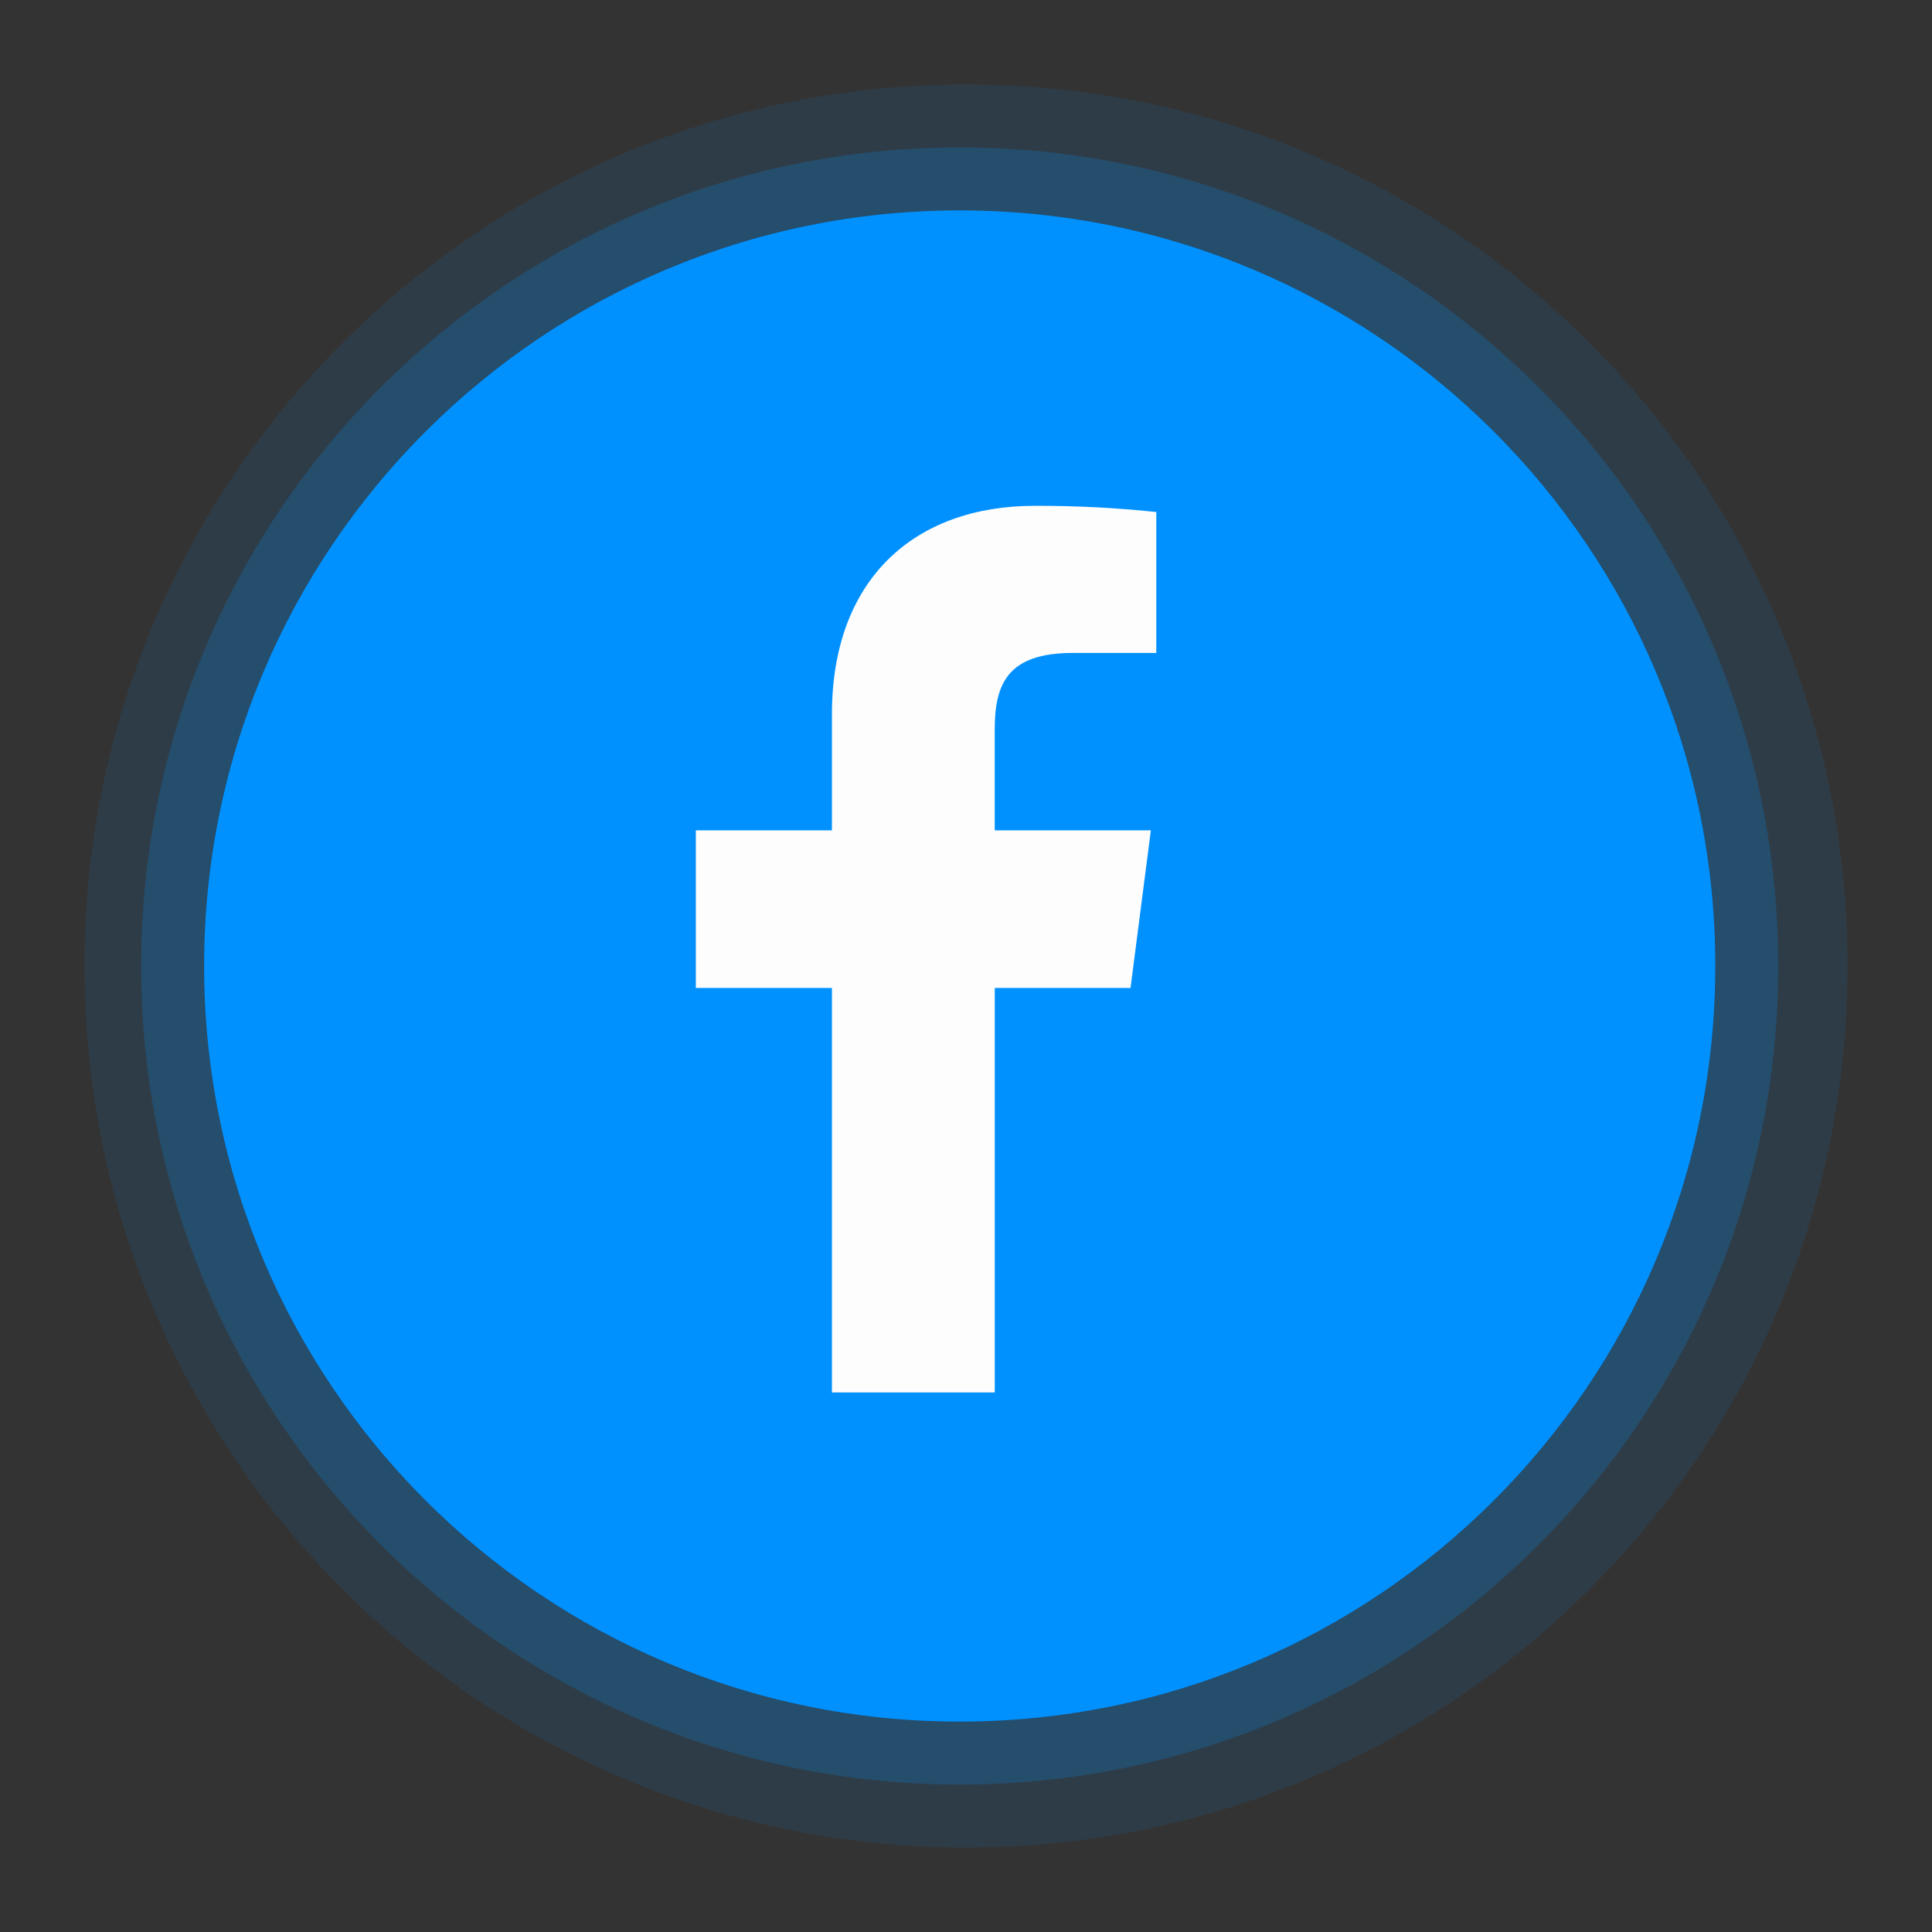
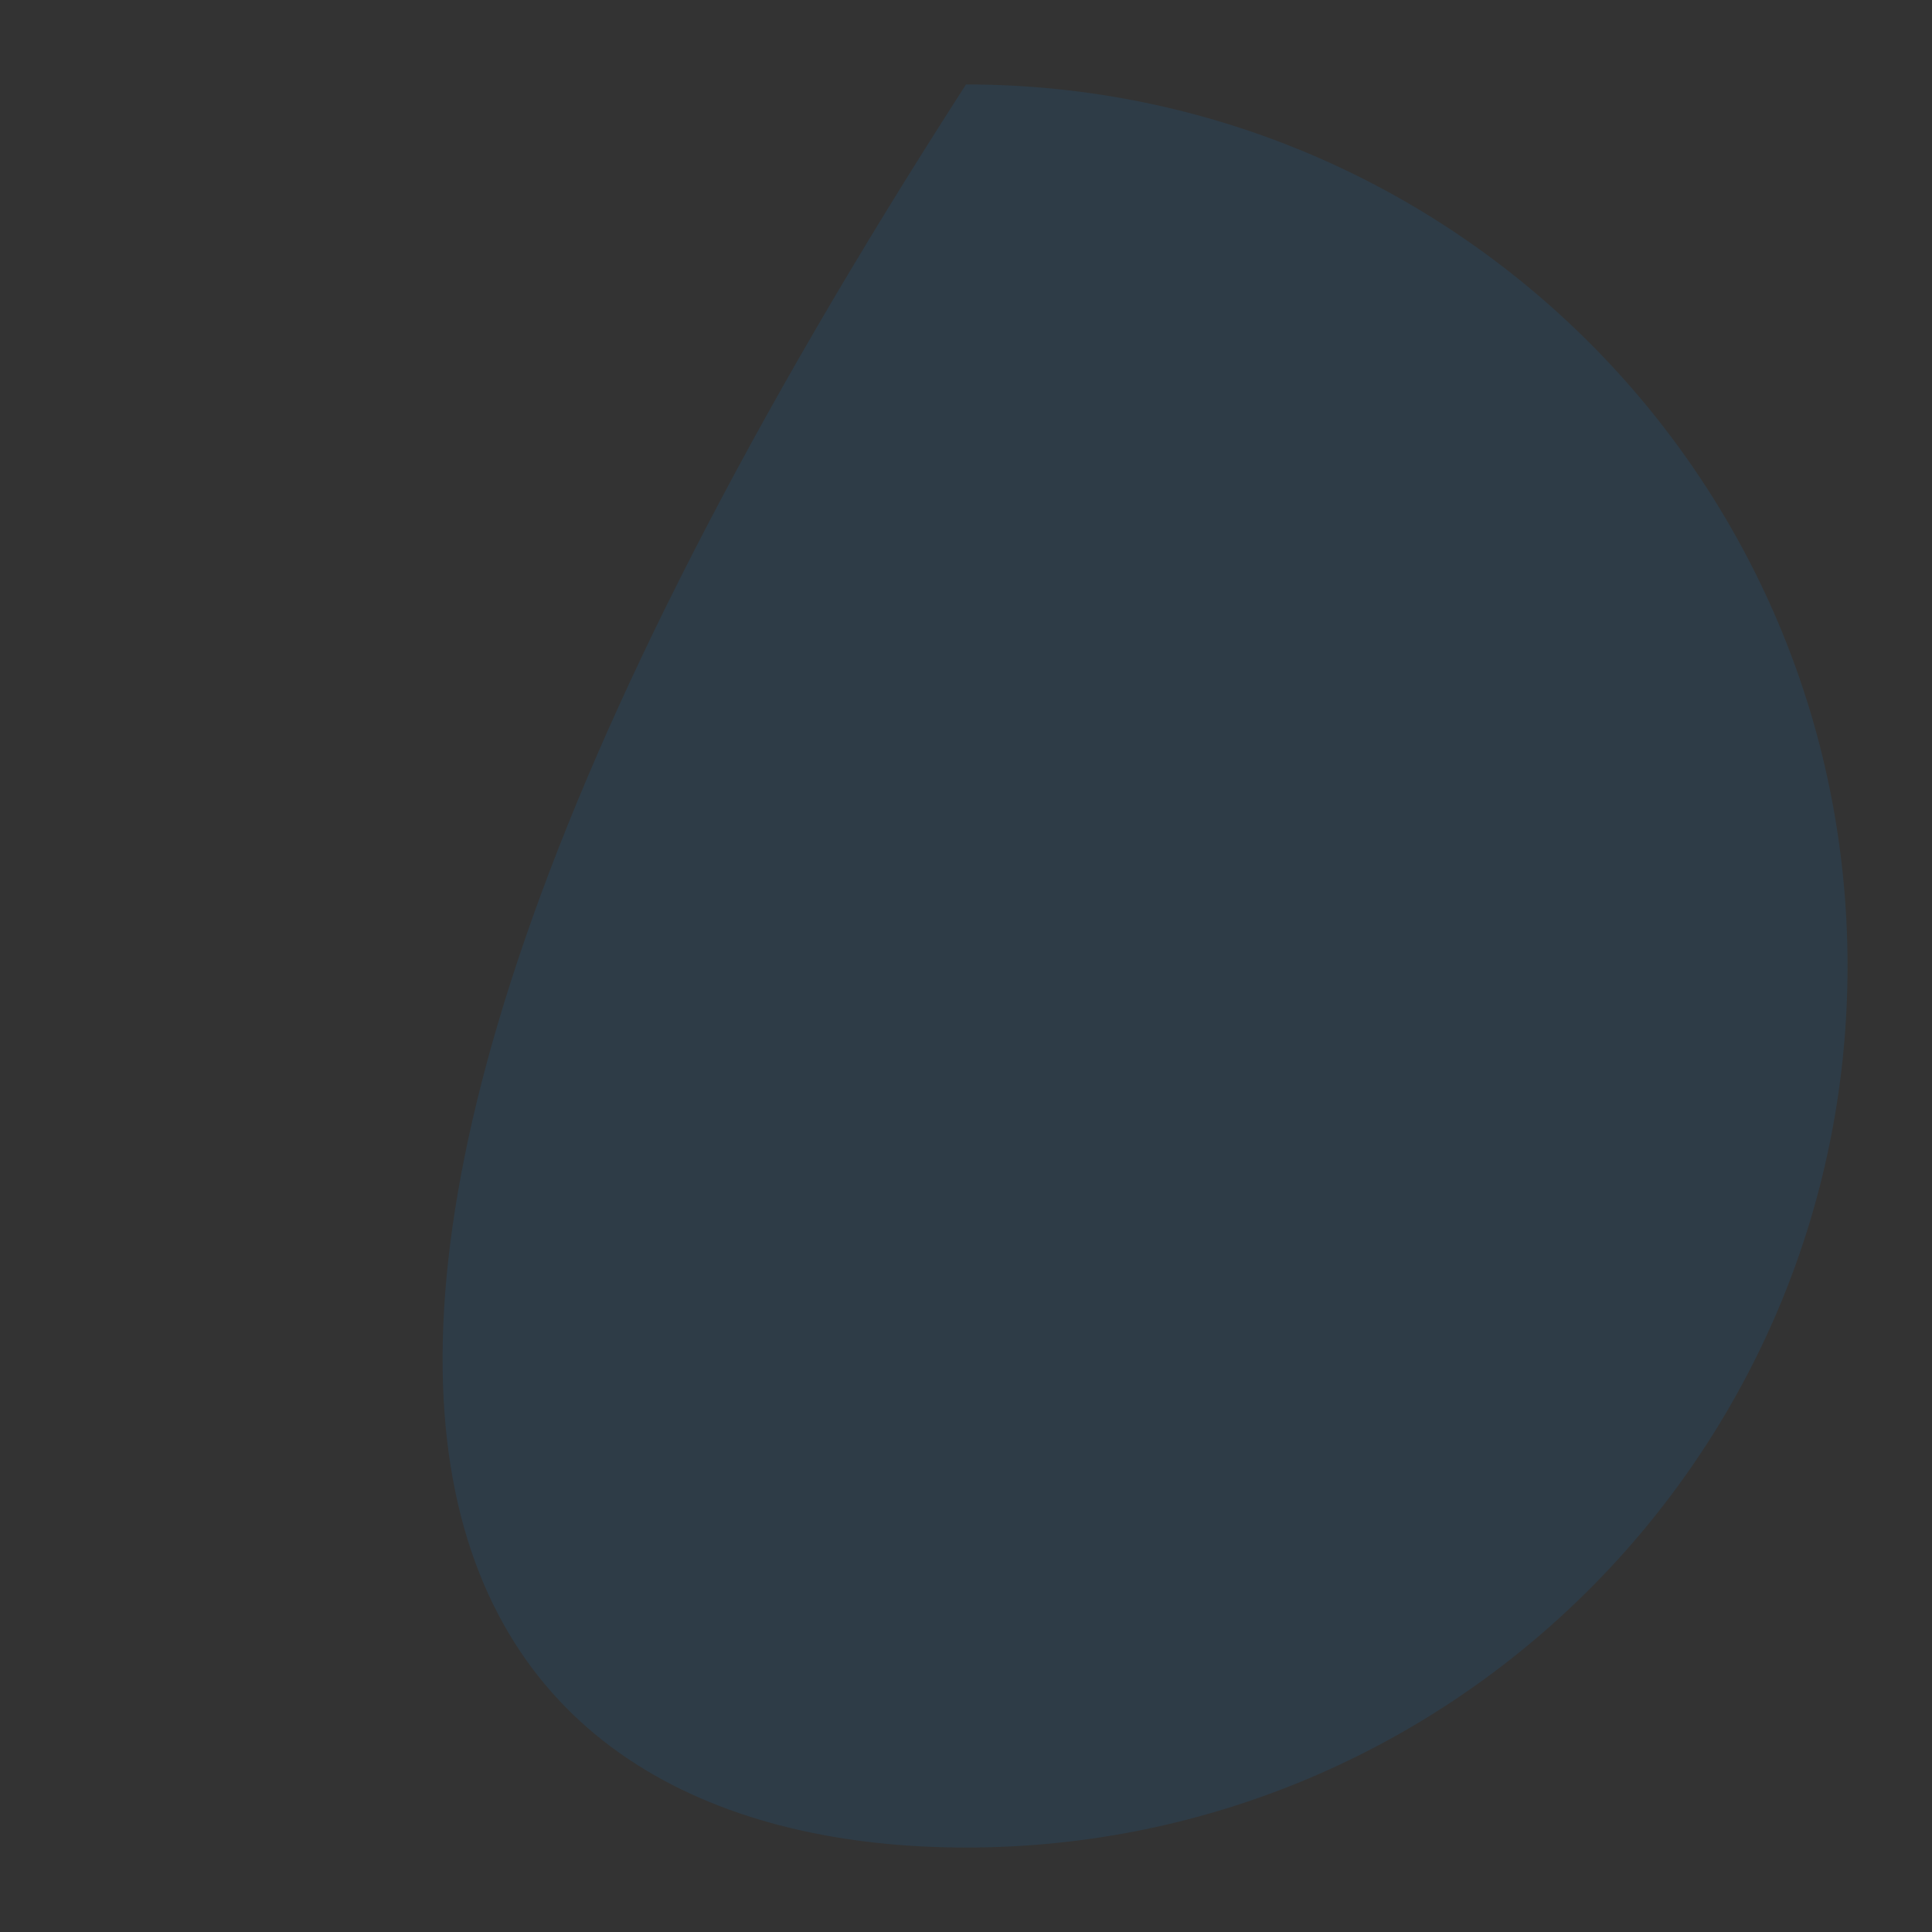
<svg xmlns="http://www.w3.org/2000/svg" xmlns:xlink="http://www.w3.org/1999/xlink" version="1.1" id="Layer_1" x="0px" y="0px" viewBox="0 0 512 512" style="enable-background:new 0 0 512 512;" xml:space="preserve">
  <rect x="0" y="0" width="512" height="512" fill="#333333" stroke="none" />
  <style type="text/css">
	.st0{opacity:0.2;fill:#0091FF;enable-background:new    ;}
	.st1{opacity:0.1;fill:#0091FF;enable-background:new    ;}
	.st2{clip-path:url(#SVGID_00000121964370552186945440000007554247744162797994_);}
	.st3{fill:#0091FF;}
	.st4{fill:#FDFDFD;}
</style>
-   <path class="st0" d="M254.33,472.93c119.81,0,216.93-97.12,216.93-216.93S374.14,39.07,254.33,39.07S37.4,136.19,37.4,256  S134.52,472.93,254.33,472.93z" />
-   <path class="st1" d="M256,489.62c129.02,0,233.62-104.59,233.62-233.62c0-129.02-104.59-233.62-233.62-233.62  C126.98,22.38,22.38,126.98,22.38,256C22.38,385.02,126.98,489.62,256,489.62z" />
+   <path class="st1" d="M256,489.62c129.02,0,233.62-104.59,233.62-233.62c0-129.02-104.59-233.62-233.62-233.62  C22.38,385.02,126.98,489.62,256,489.62z" />
  <g>
    <defs>
-       <rect id="SVGID_1_" x="54.09" y="55.76" width="400.49" height="400.49" />
-     </defs>
+       </defs>
    <clipPath id="SVGID_00000116949534696839713020000014041691349258802319_">
      <use xlink:href="#SVGID_1_" style="overflow:visible;" />
    </clipPath>
    <g style="clip-path:url(#SVGID_00000116949534696839713020000014041691349258802319_);">
      <path class="st3" d="M254.33,456.24c110.59,0,200.24-89.65,200.24-200.24c0-110.59-89.65-200.24-200.24-200.24    C143.74,55.76,54.09,145.41,54.09,256C54.09,366.59,143.74,456.24,254.33,456.24z" />
      <path class="st4" d="M263.62,369.01V261.82h35.98l5.39-41.77h-41.38v-26.67c0-12.09,3.36-20.34,20.7-20.34h22.12v-37.35    c-10.71-1.13-21.47-1.68-32.23-1.64c-31.89,0-53.73,19.47-53.73,55.22v30.78h-36.07v41.77h36.07v107.19H263.62z" />
    </g>
  </g>
</svg>